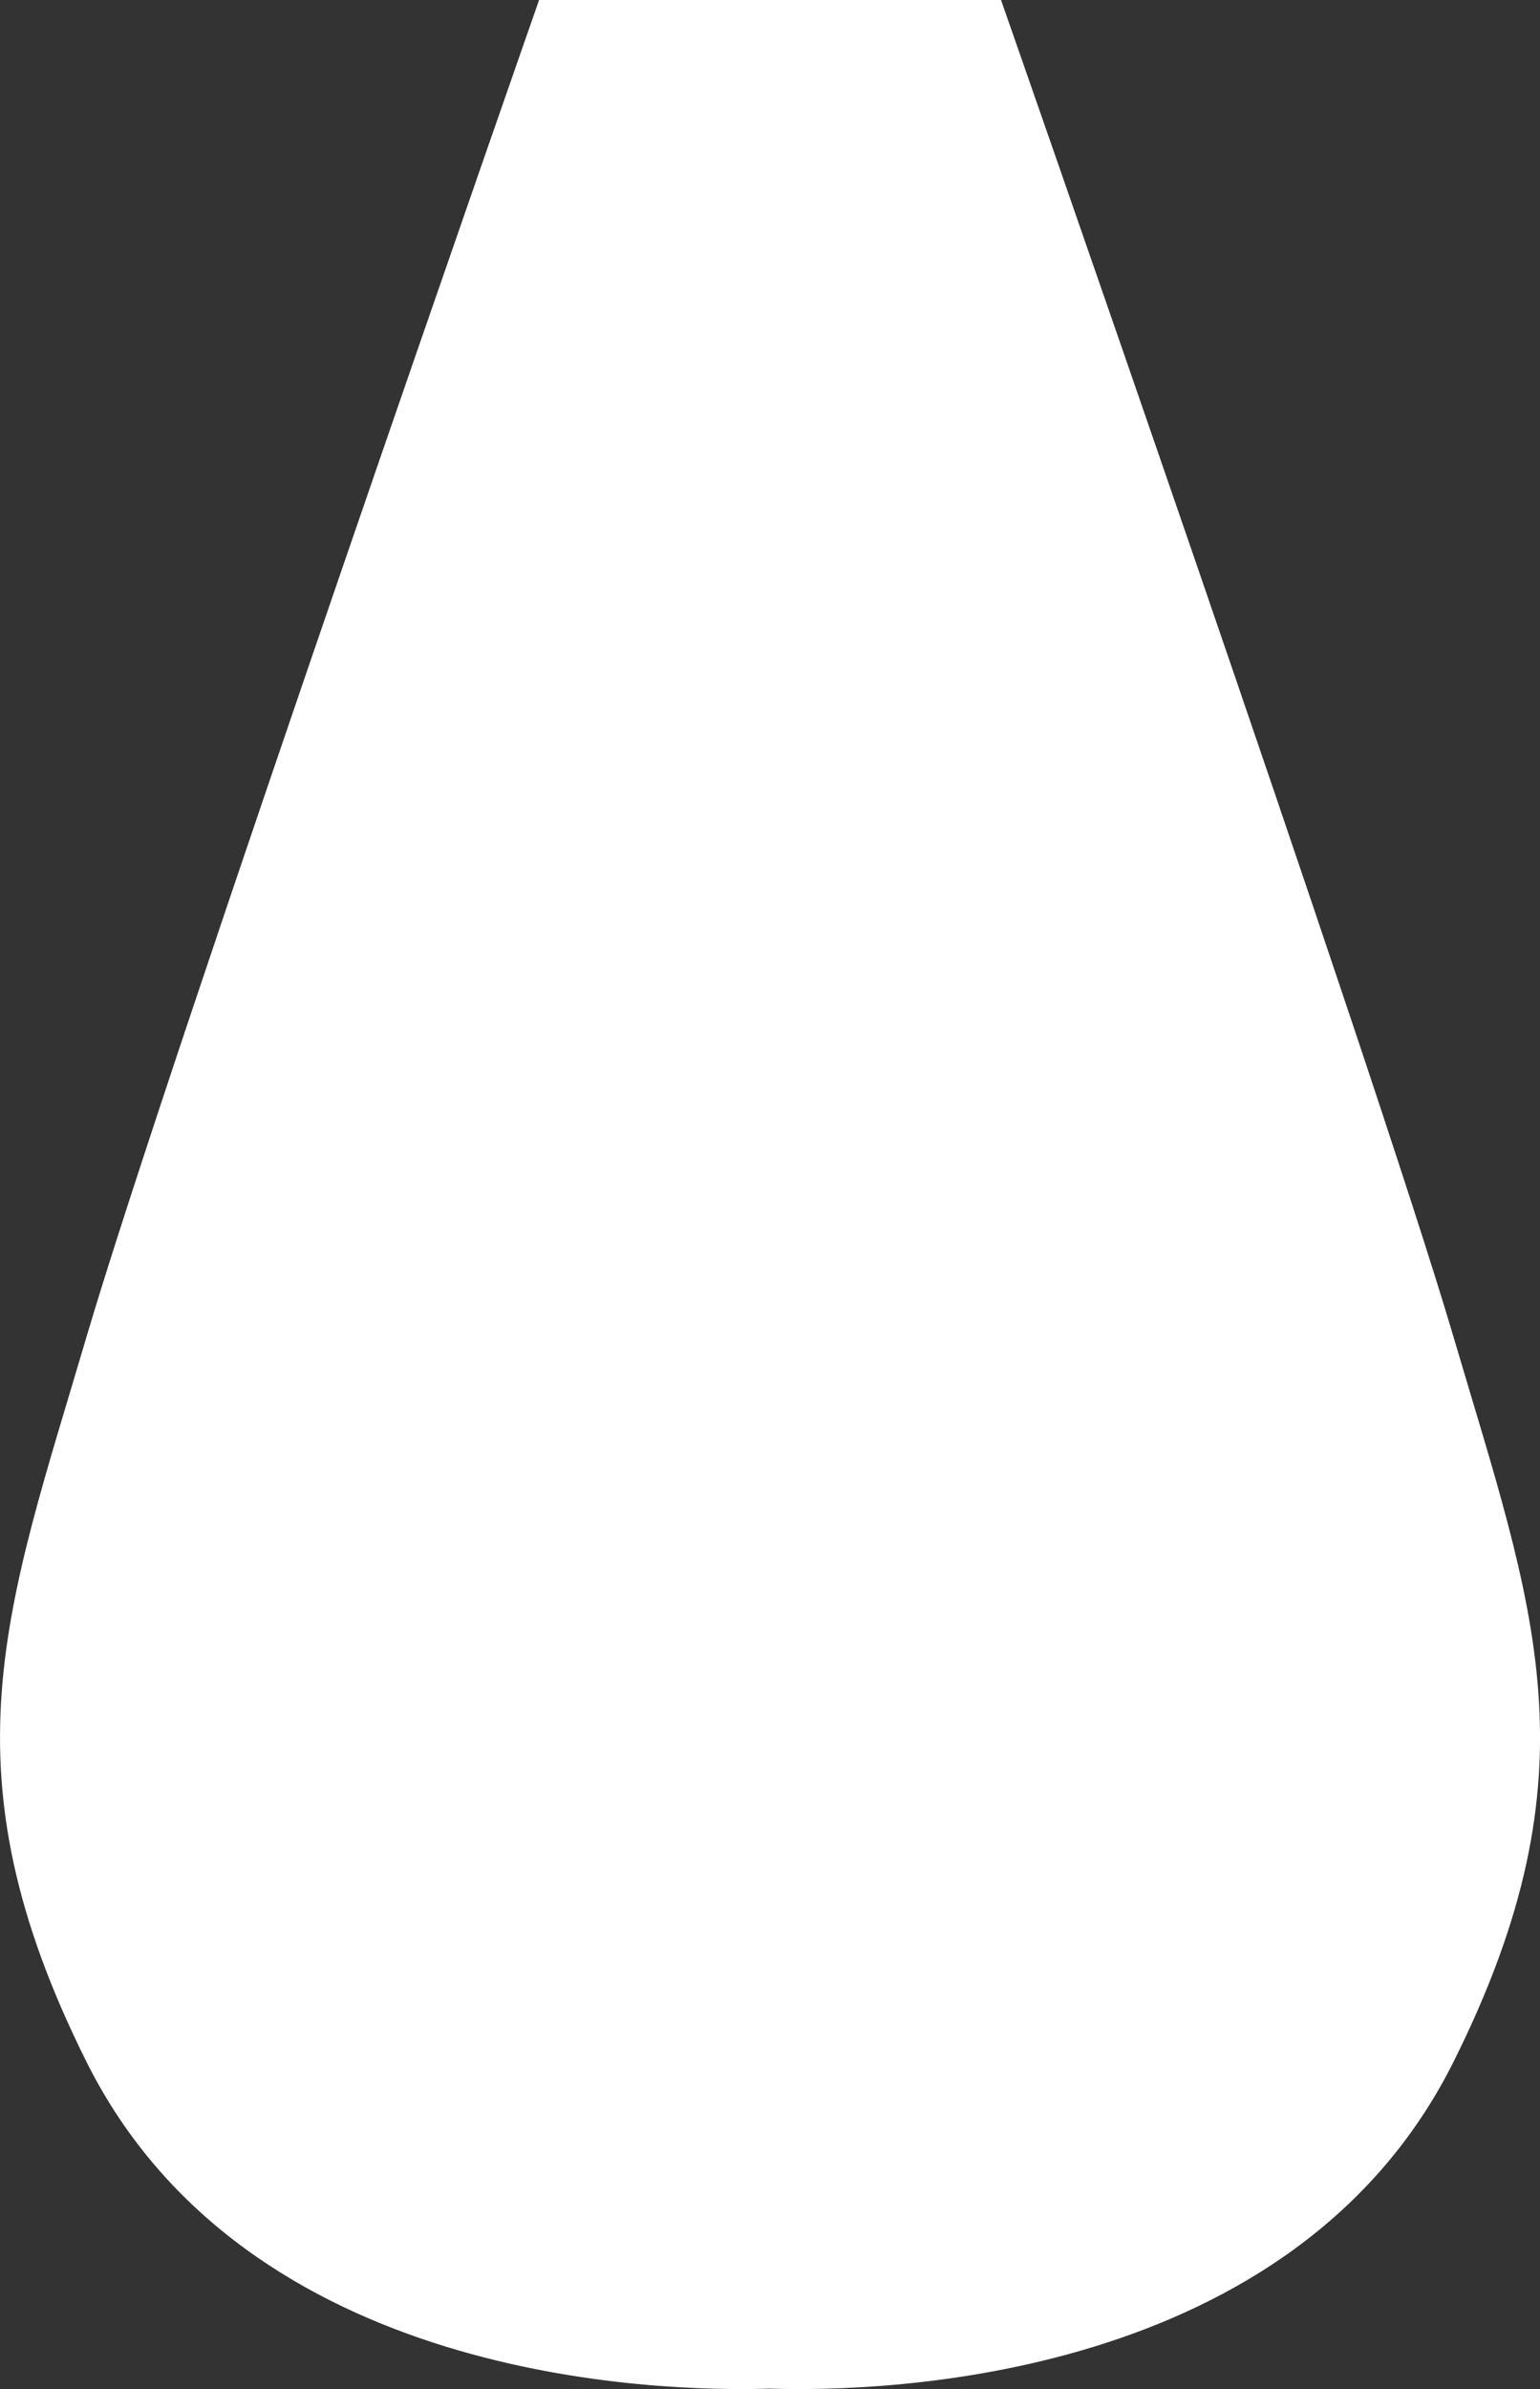
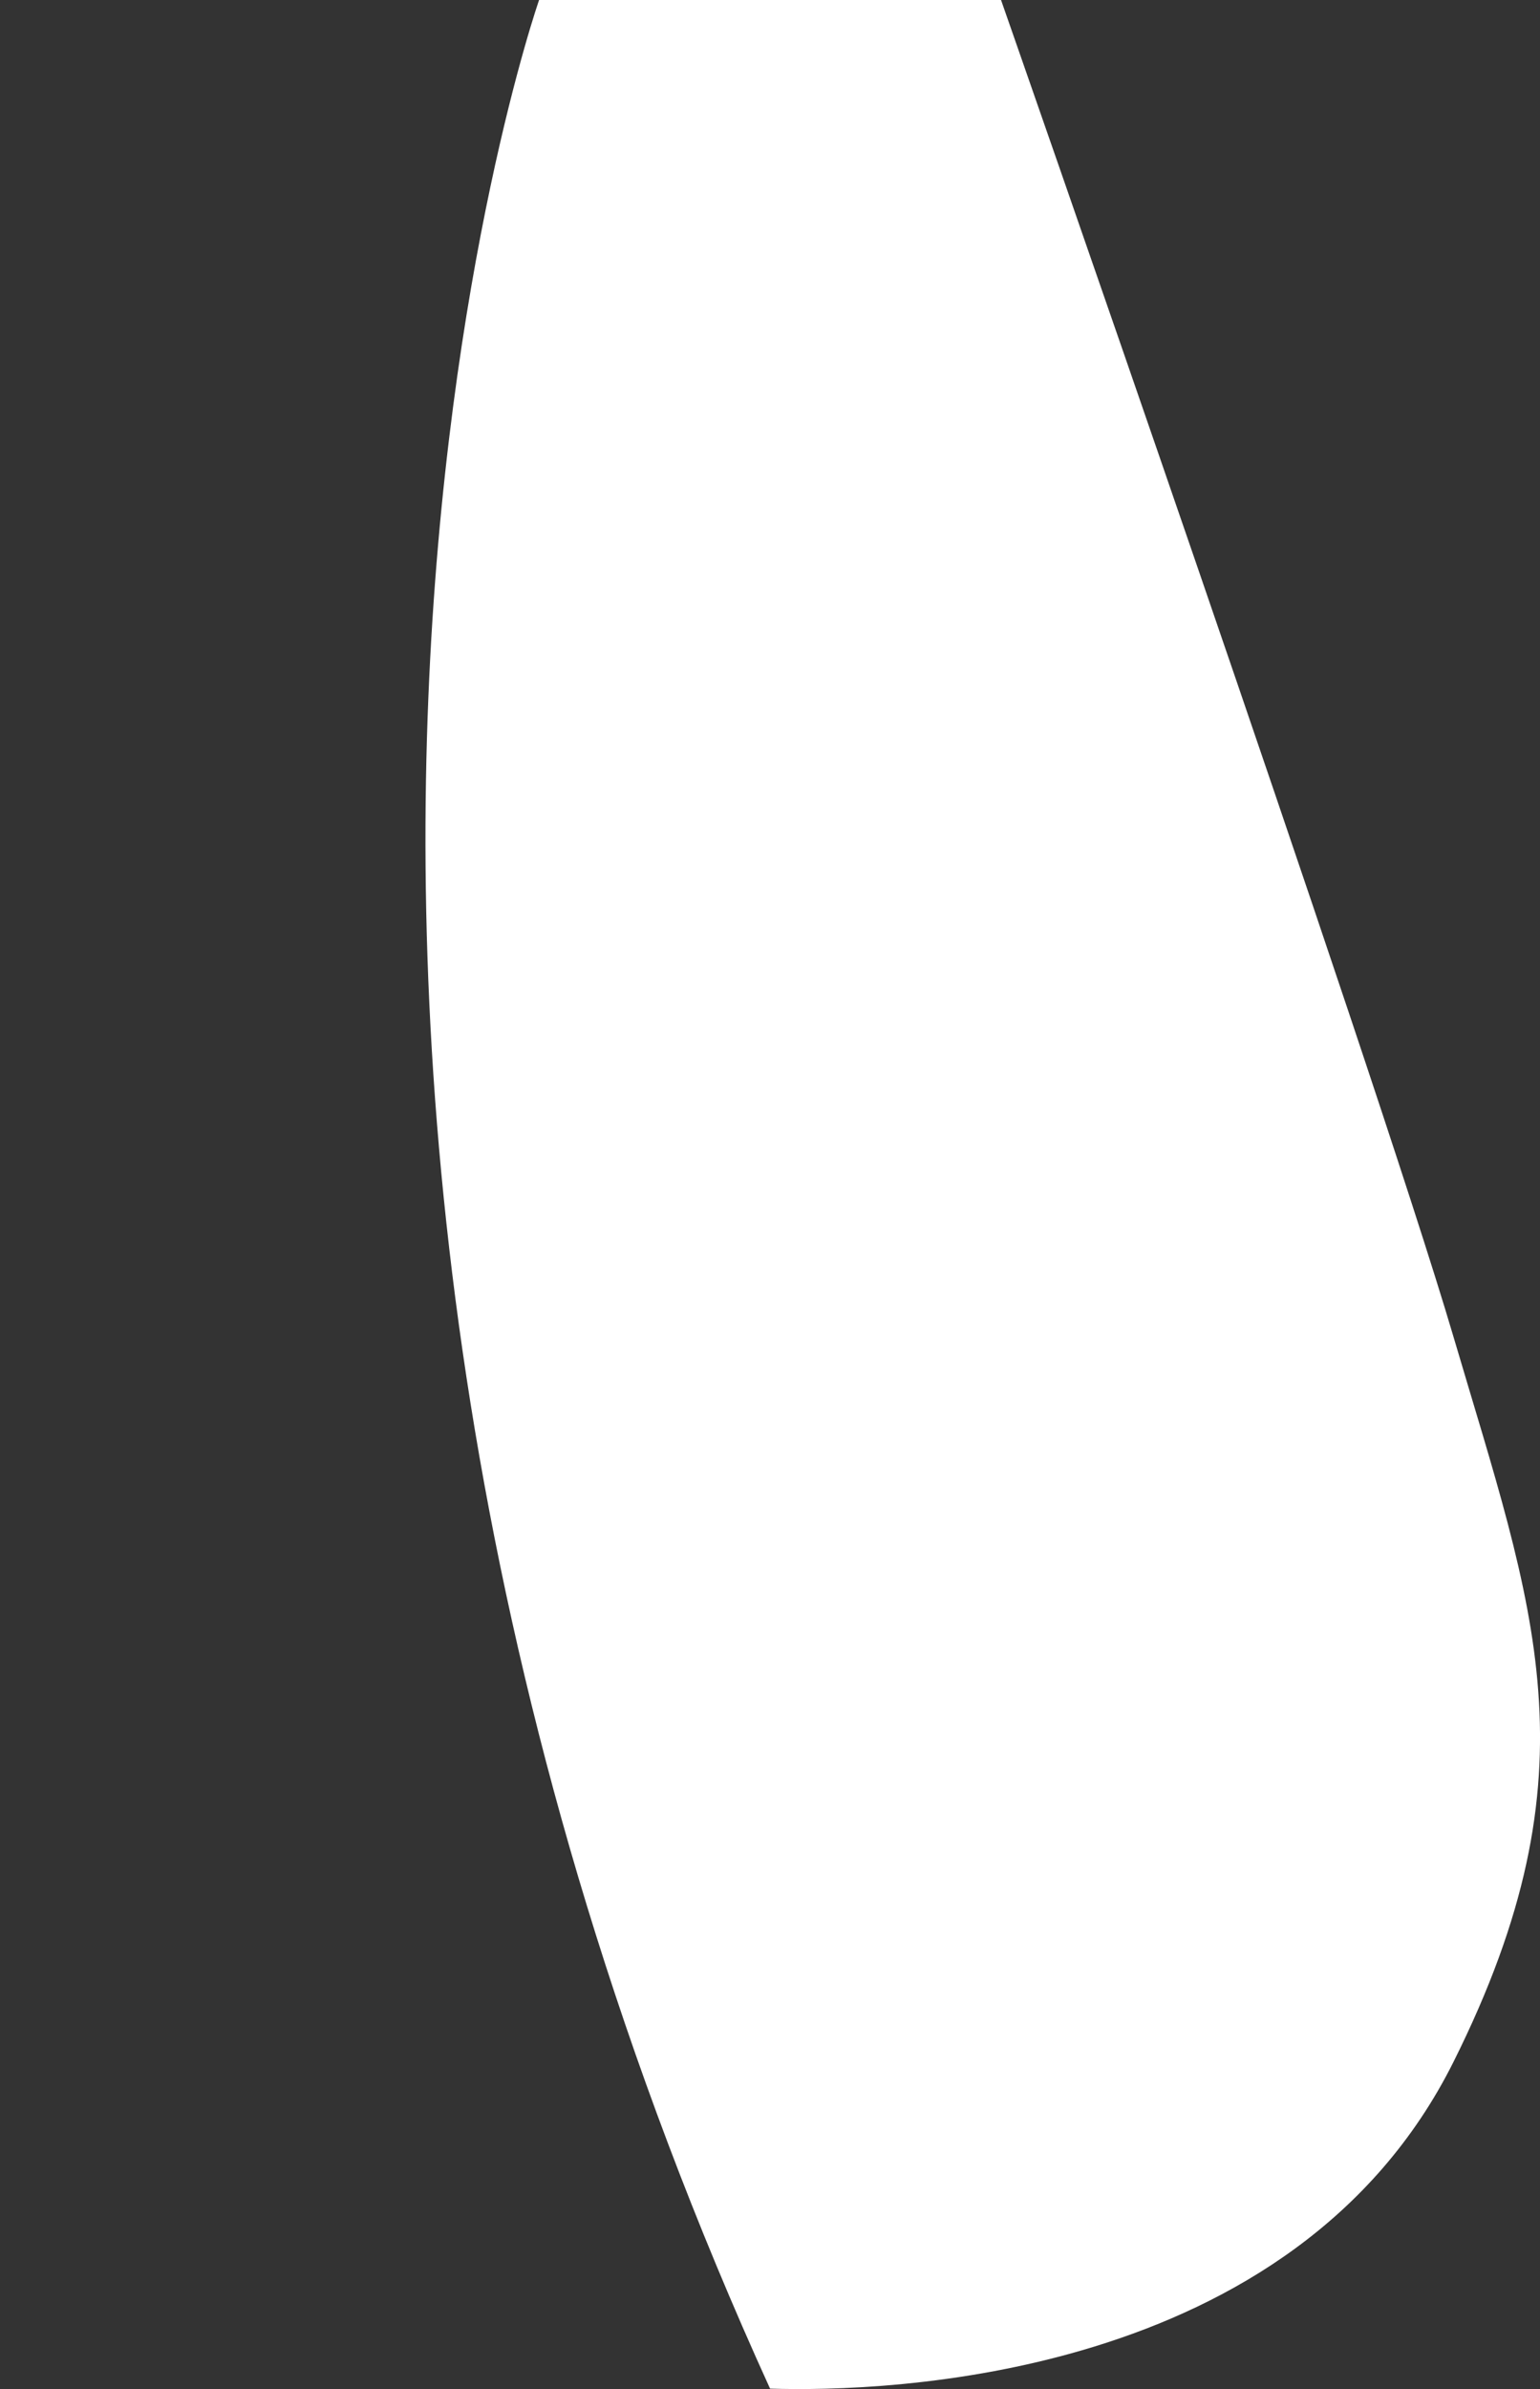
<svg xmlns="http://www.w3.org/2000/svg" id="Calque_2" data-name="Calque 2" viewBox="0 0 134.15 207.94">
  <rect x="0" y="0" width="134.15" height="207.94" fill="#333333" stroke="none" />
  <defs>
    <style>      .cls-1 {        fill: #fff;        fill-rule: evenodd;        stroke-width: 0px;      }    </style>
  </defs>
  <g id="Calque_1-2" data-name="Calque 1">
-     <path class="cls-1" d="M67.08,207.9c-9.94.31-45.63-.61-59.54-28.43-12.72-25.46-6.98-39.45,0-63.13C14.53,92.66,46.96,0,46.96,0h40.24s32.43,92.66,39.41,116.34c6.98,23.68,12.73,37.66,0,63.13-13.91,27.82-49.59,28.74-59.53,28.43Z" />
+     <path class="cls-1" d="M67.08,207.9C14.53,92.66,46.96,0,46.96,0h40.24s32.43,92.66,39.41,116.34c6.98,23.68,12.73,37.66,0,63.13-13.91,27.82-49.59,28.74-59.53,28.43Z" />
  </g>
</svg>